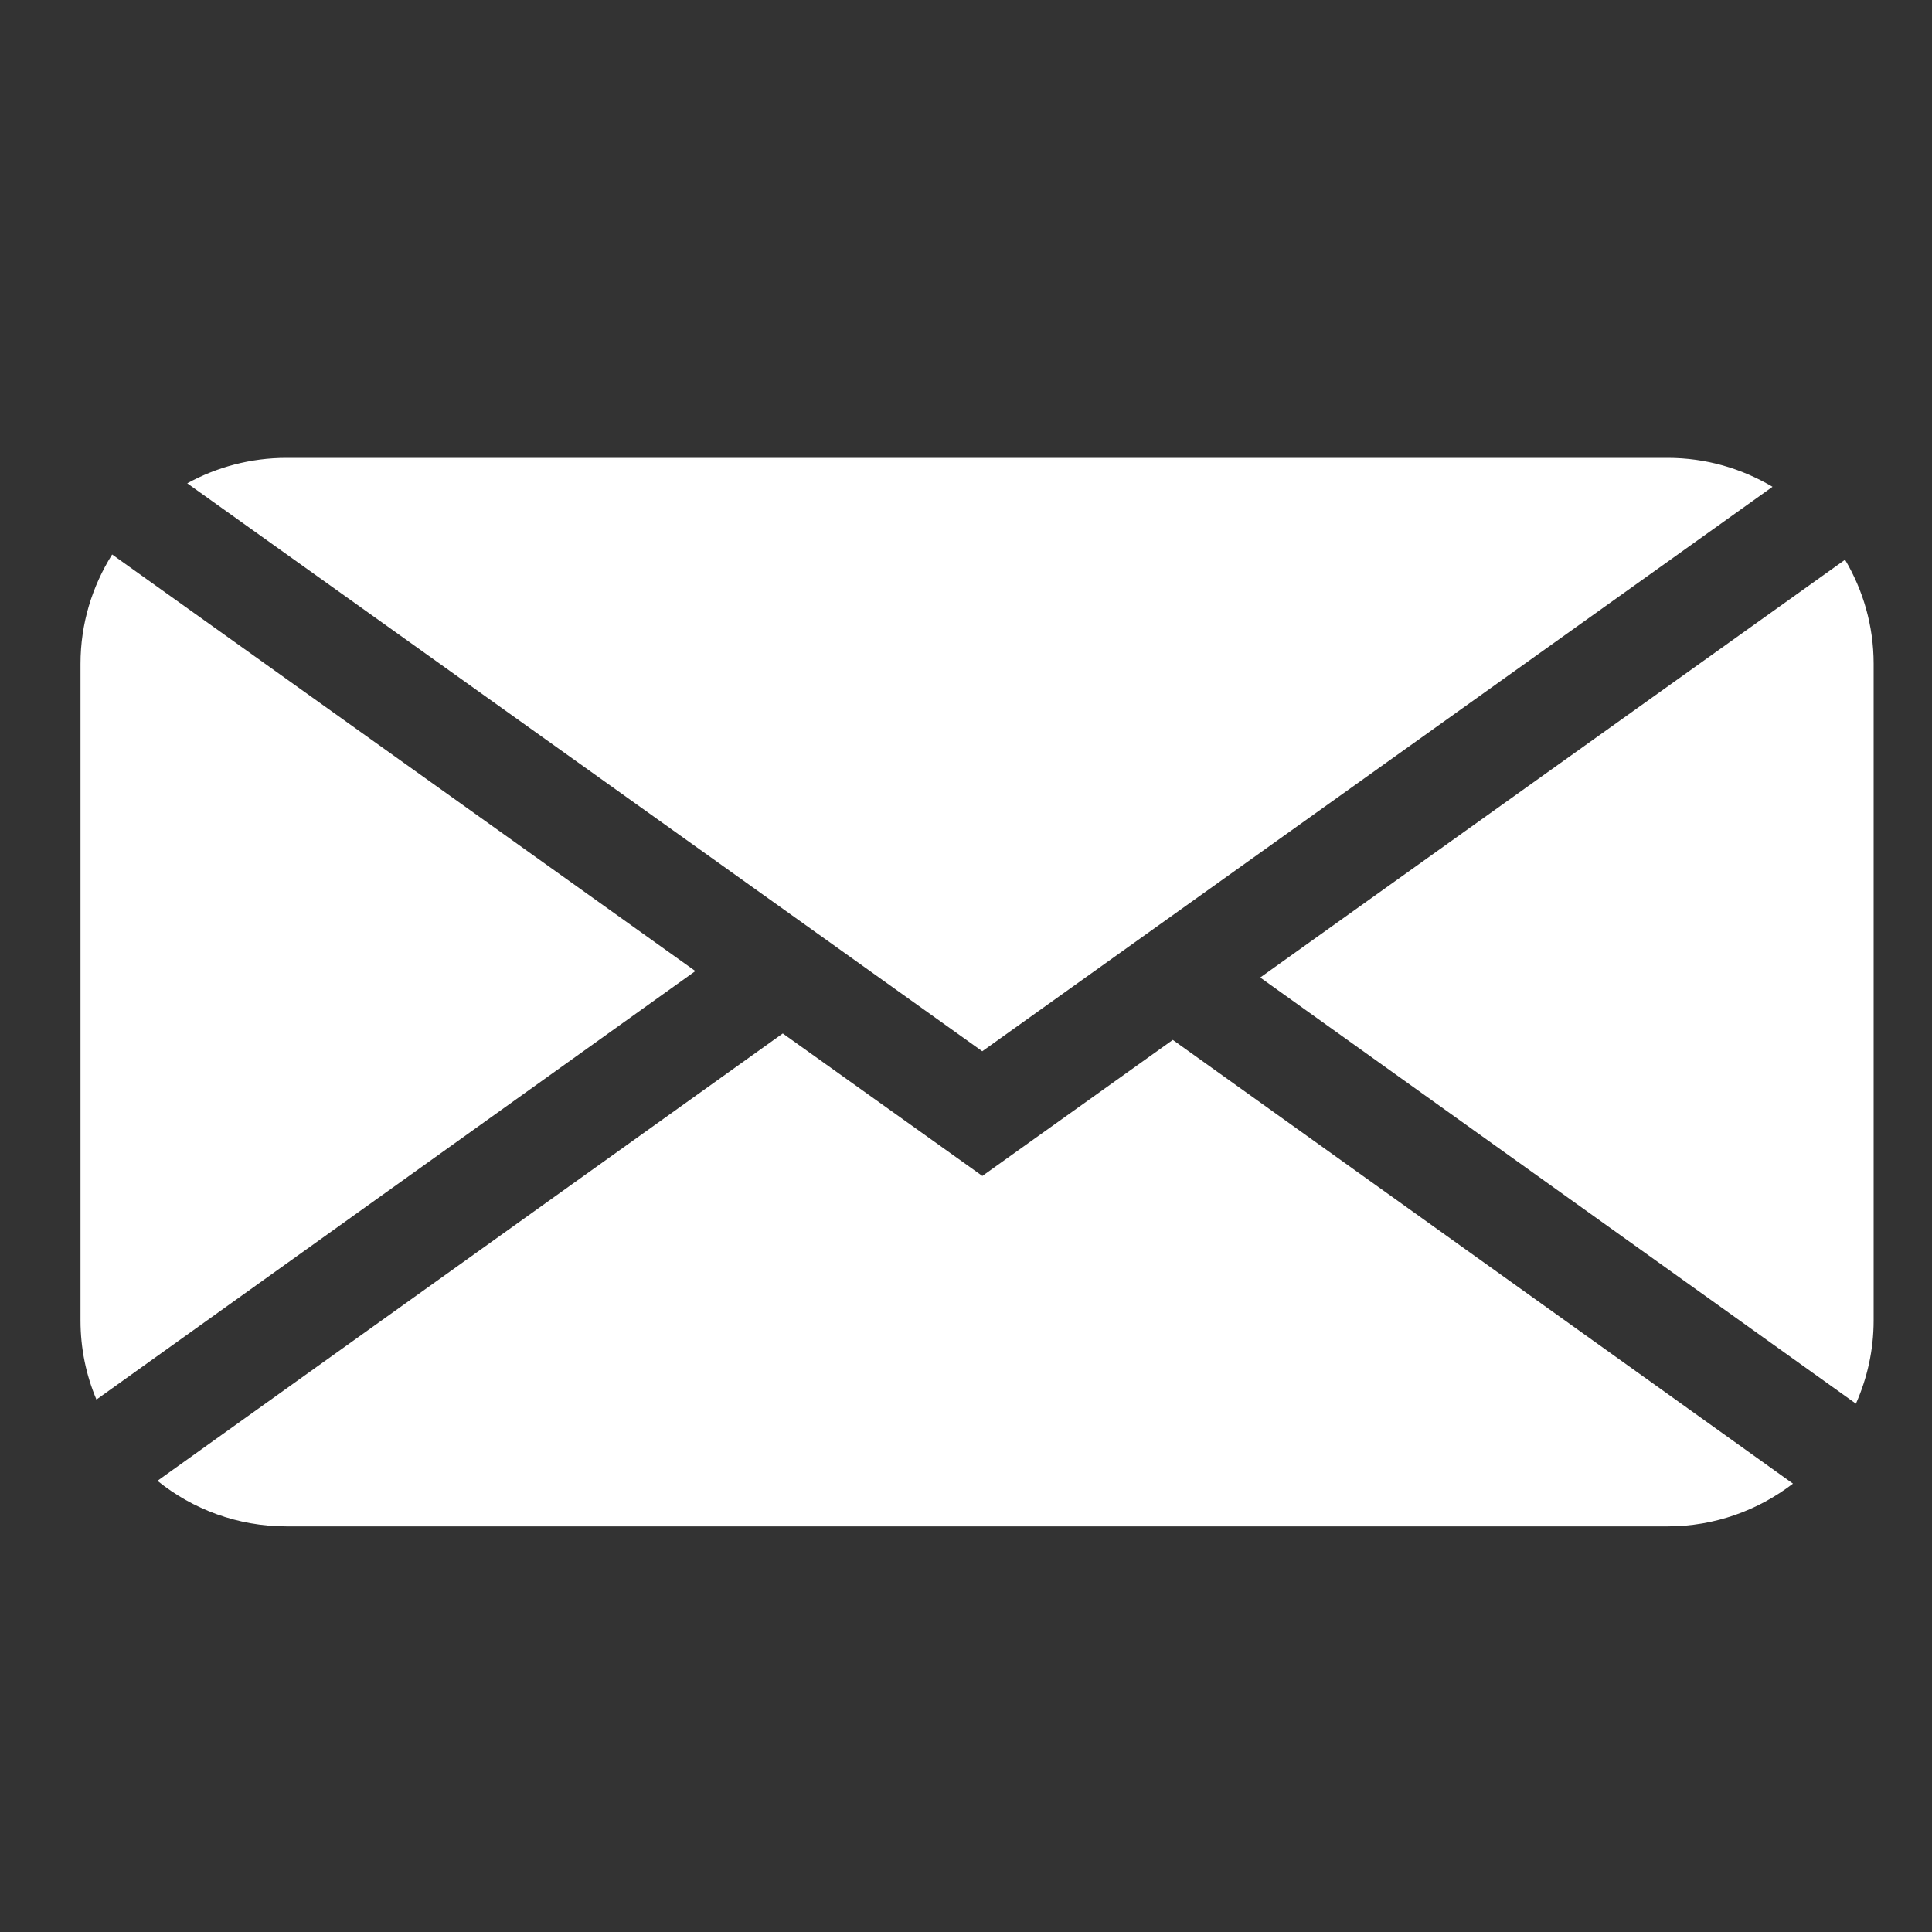
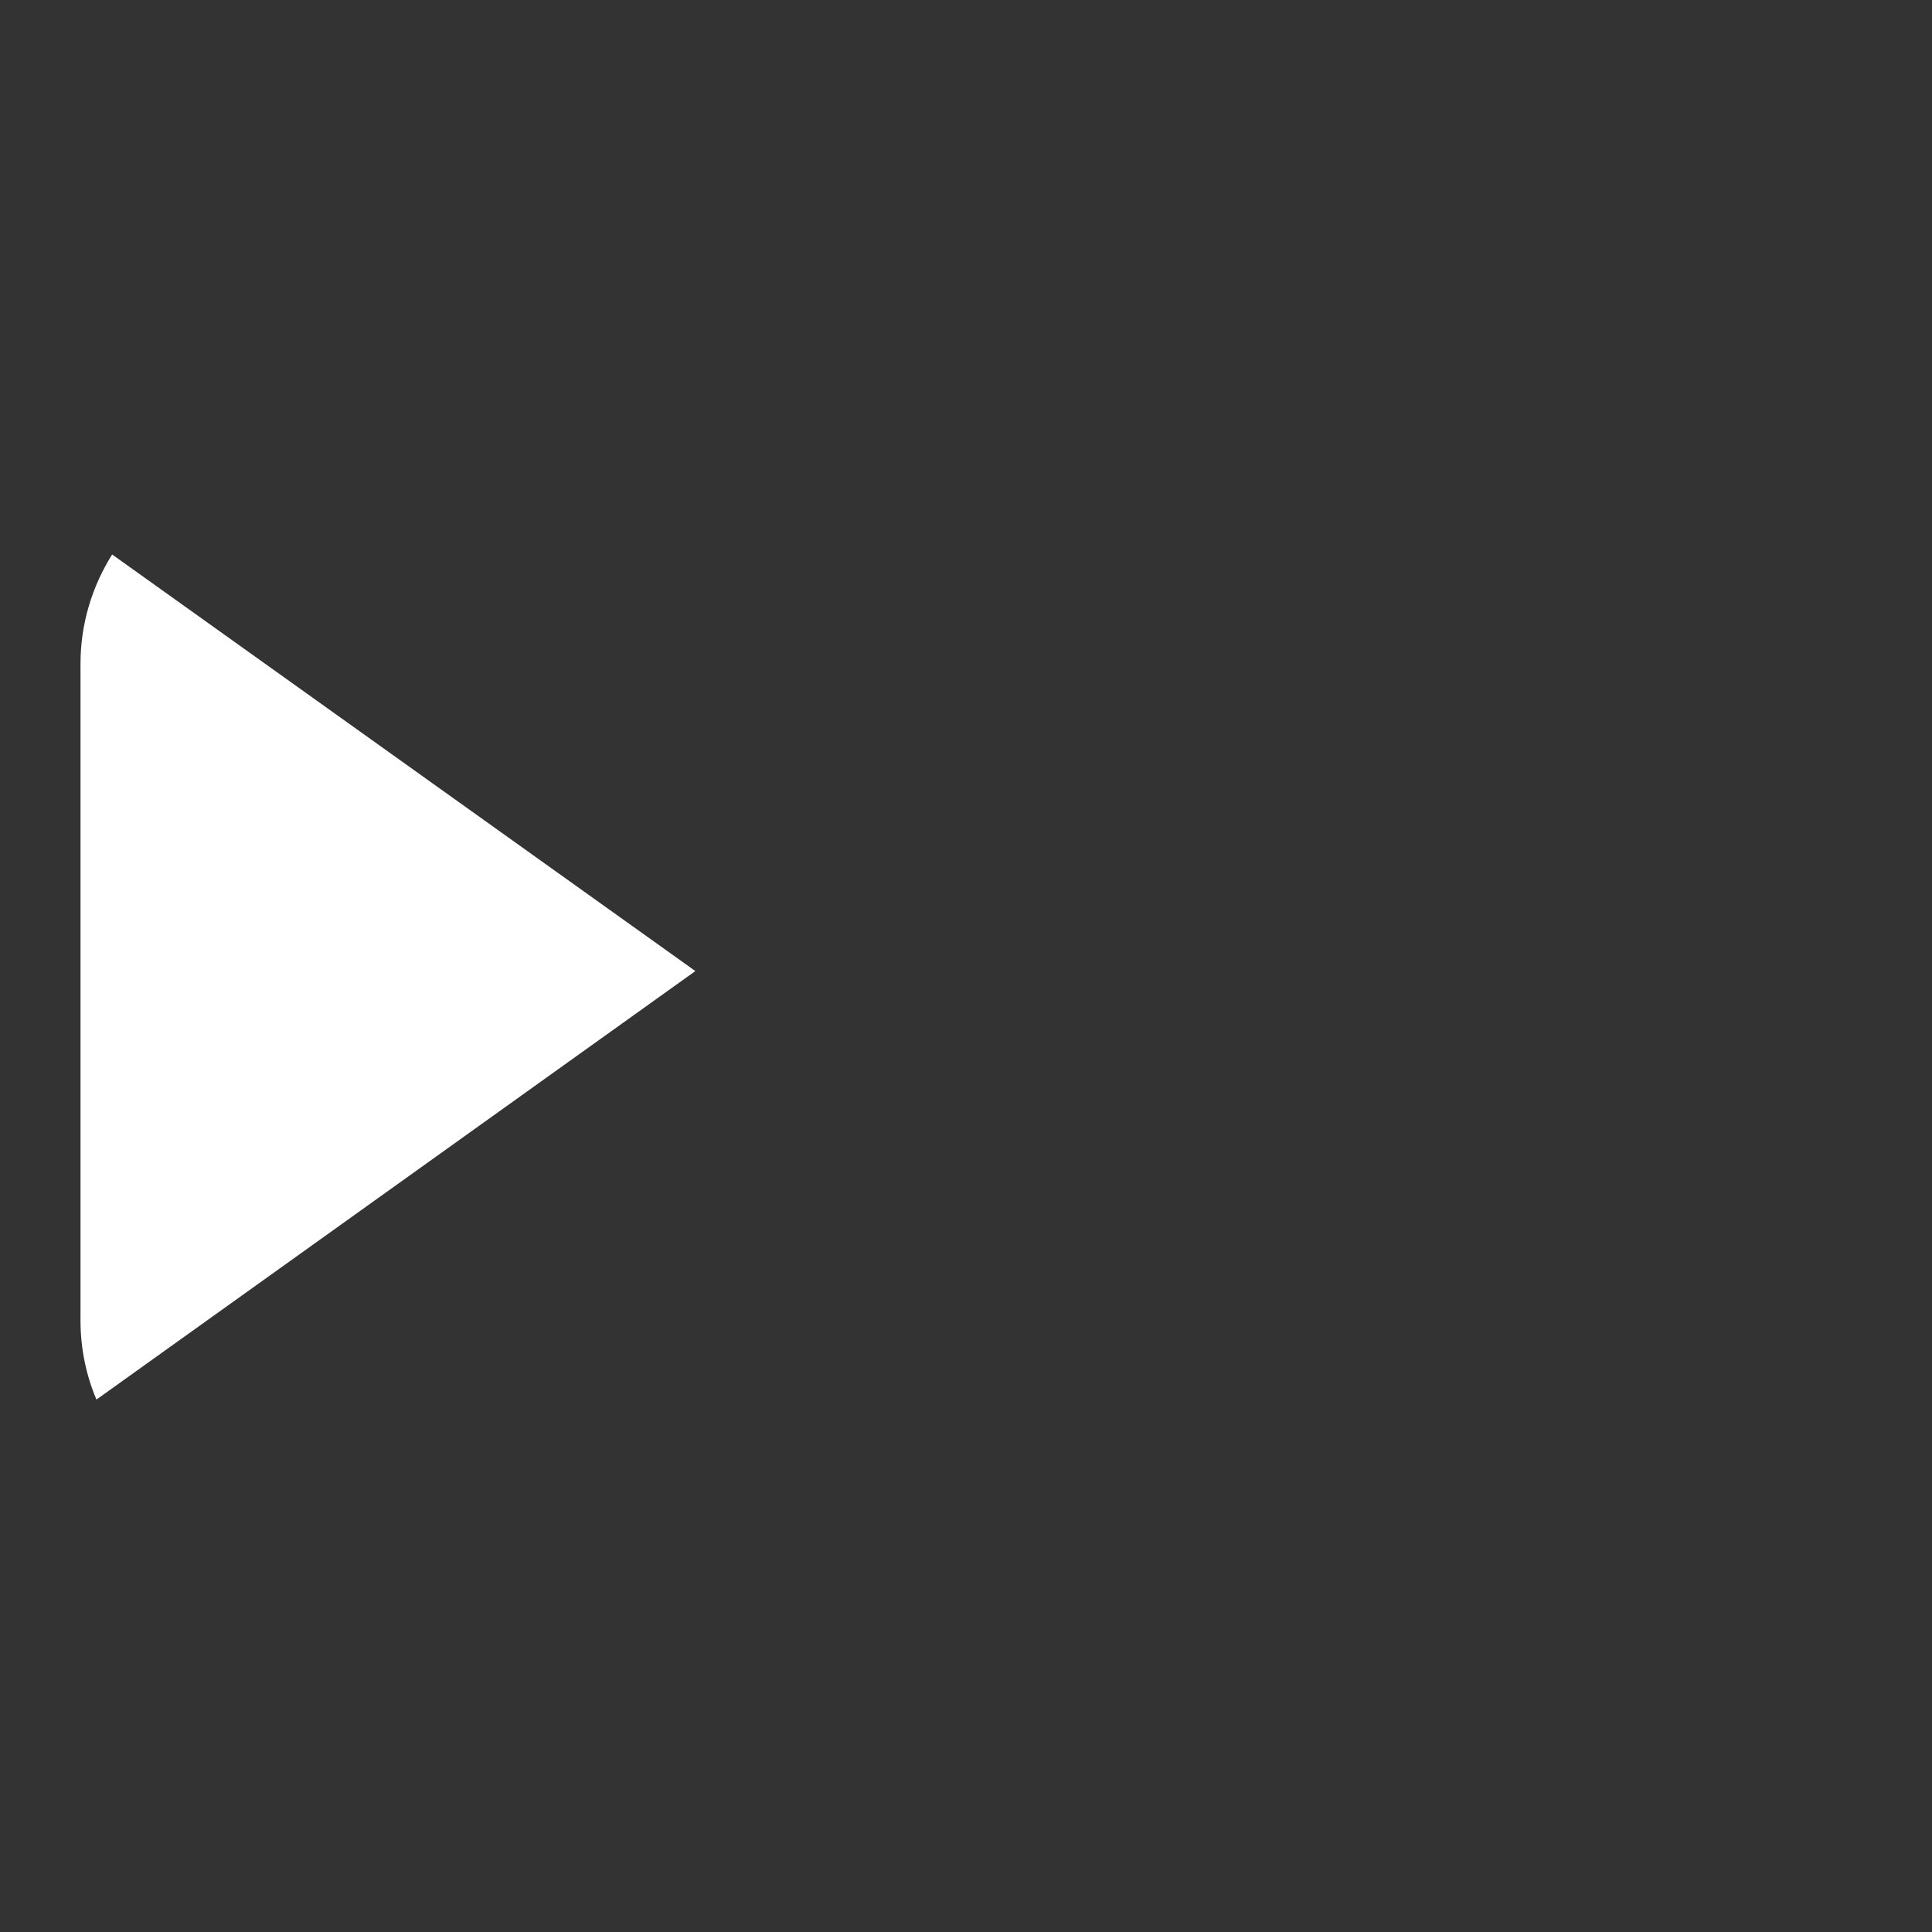
<svg xmlns="http://www.w3.org/2000/svg" width="24px" height="24px" viewBox="0 0 24 24" version="1.1">
  <rect x="0" y="0" width="24" height="24" fill="#333333" stroke="none" />
  <title>mail</title>
  <desc>Created with Sketch.</desc>
  <g id="mail" stroke="none" stroke-width="1" fill="none" fill-rule="evenodd">
    <g id="Group" transform="translate(1, 5.688)" fill="#FFFFFF">
-       <path d="M21.019,0.359 C20.636,0.132 20.193,4.70734562e-14 19.716,4.70734562e-14 L2.559,4.70734562e-14 C2.112,4.70734562e-14 1.692,0.115 1.326,0.316 L11.202,7.371 L21.019,0.359 Z" id="Fill-1" />
      <path d="M7.638,6.375 L0.393,1.2 C0.146,1.594 -3.99680289e-14,2.058 -3.99680289e-14,2.558 L-3.99680289e-14,10.716 C-3.99680289e-14,11.064 0.07,11.396 0.198,11.698 L7.638,6.375 Z" id="Fill-3" />
-       <path d="M22.055,11.749 C22.195,11.433 22.275,11.084 22.275,10.716 L22.275,2.557 C22.275,2.085 22.144,1.644 21.92,1.265 L14.655,6.455 L22.055,11.749 Z" id="Fill-6" />
-       <path d="M13.569,7.23 L11.203,8.92 L8.724,7.15 L0.956,12.707 C1.394,13.061 1.952,13.273 2.558,13.273 L19.716,13.273 C20.303,13.273 20.841,13.073 21.273,12.742 L13.569,7.23 Z" id="Fill-8" />
    </g>
  </g>
</svg>